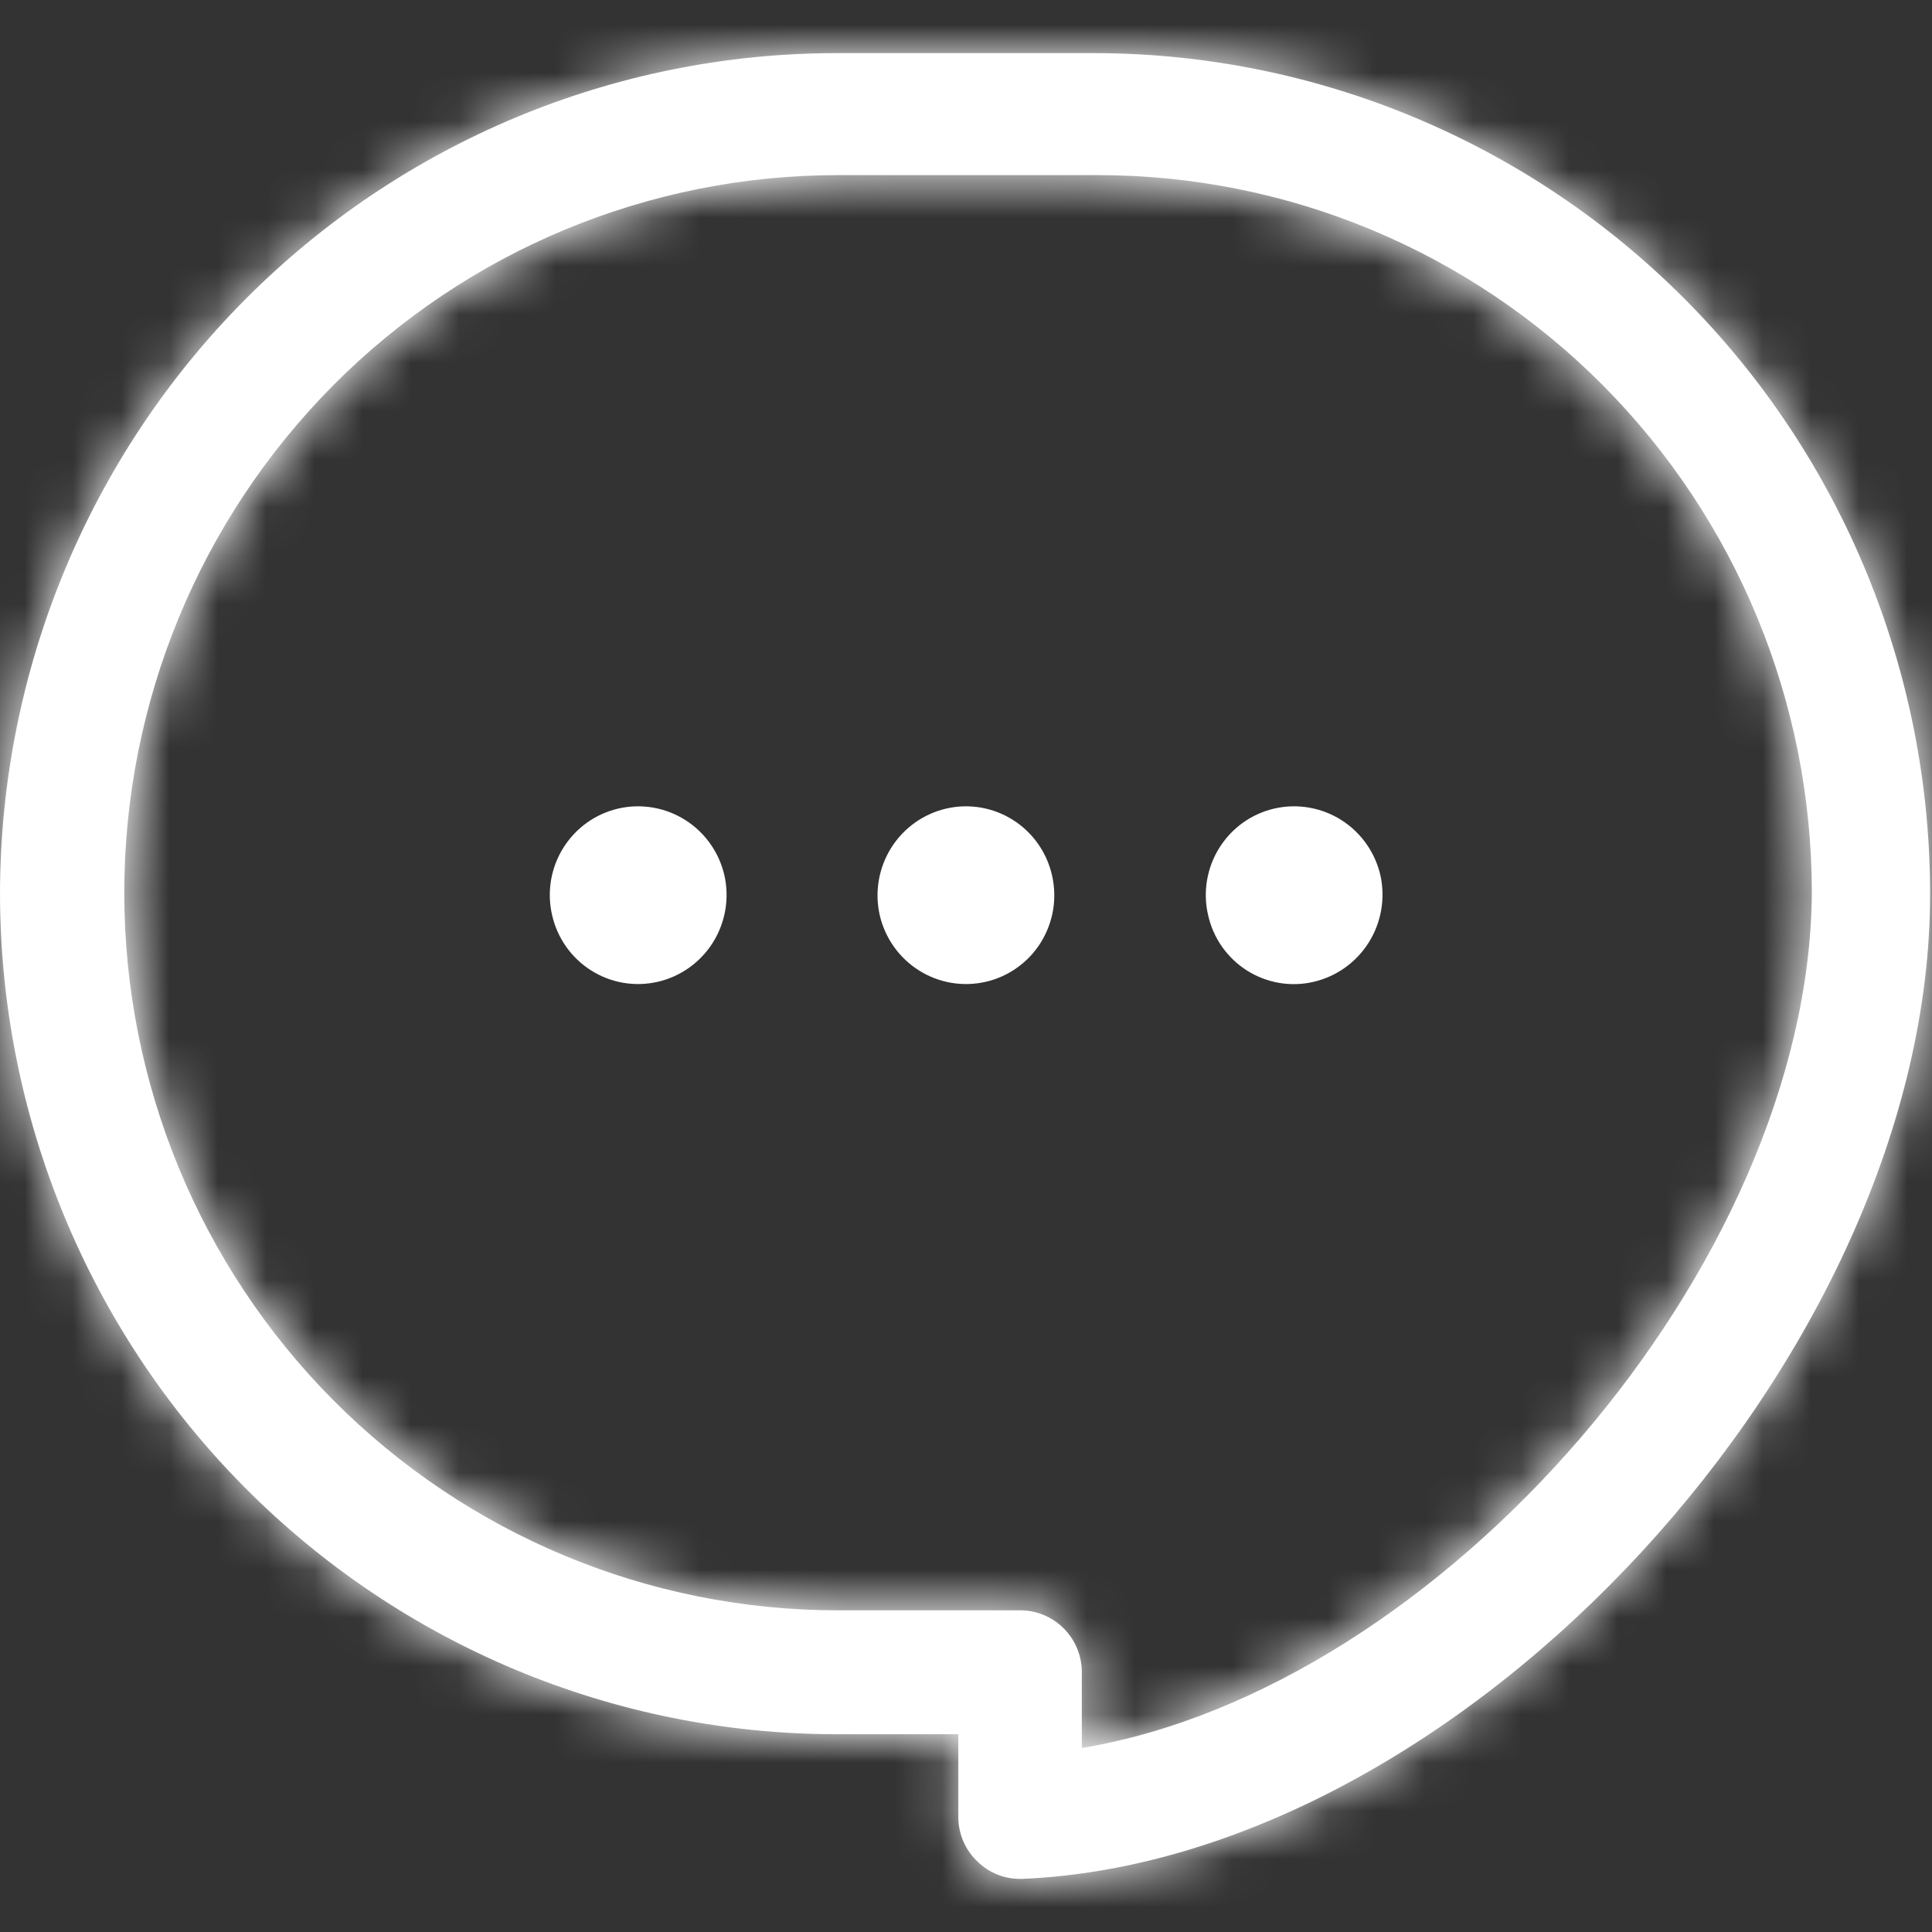
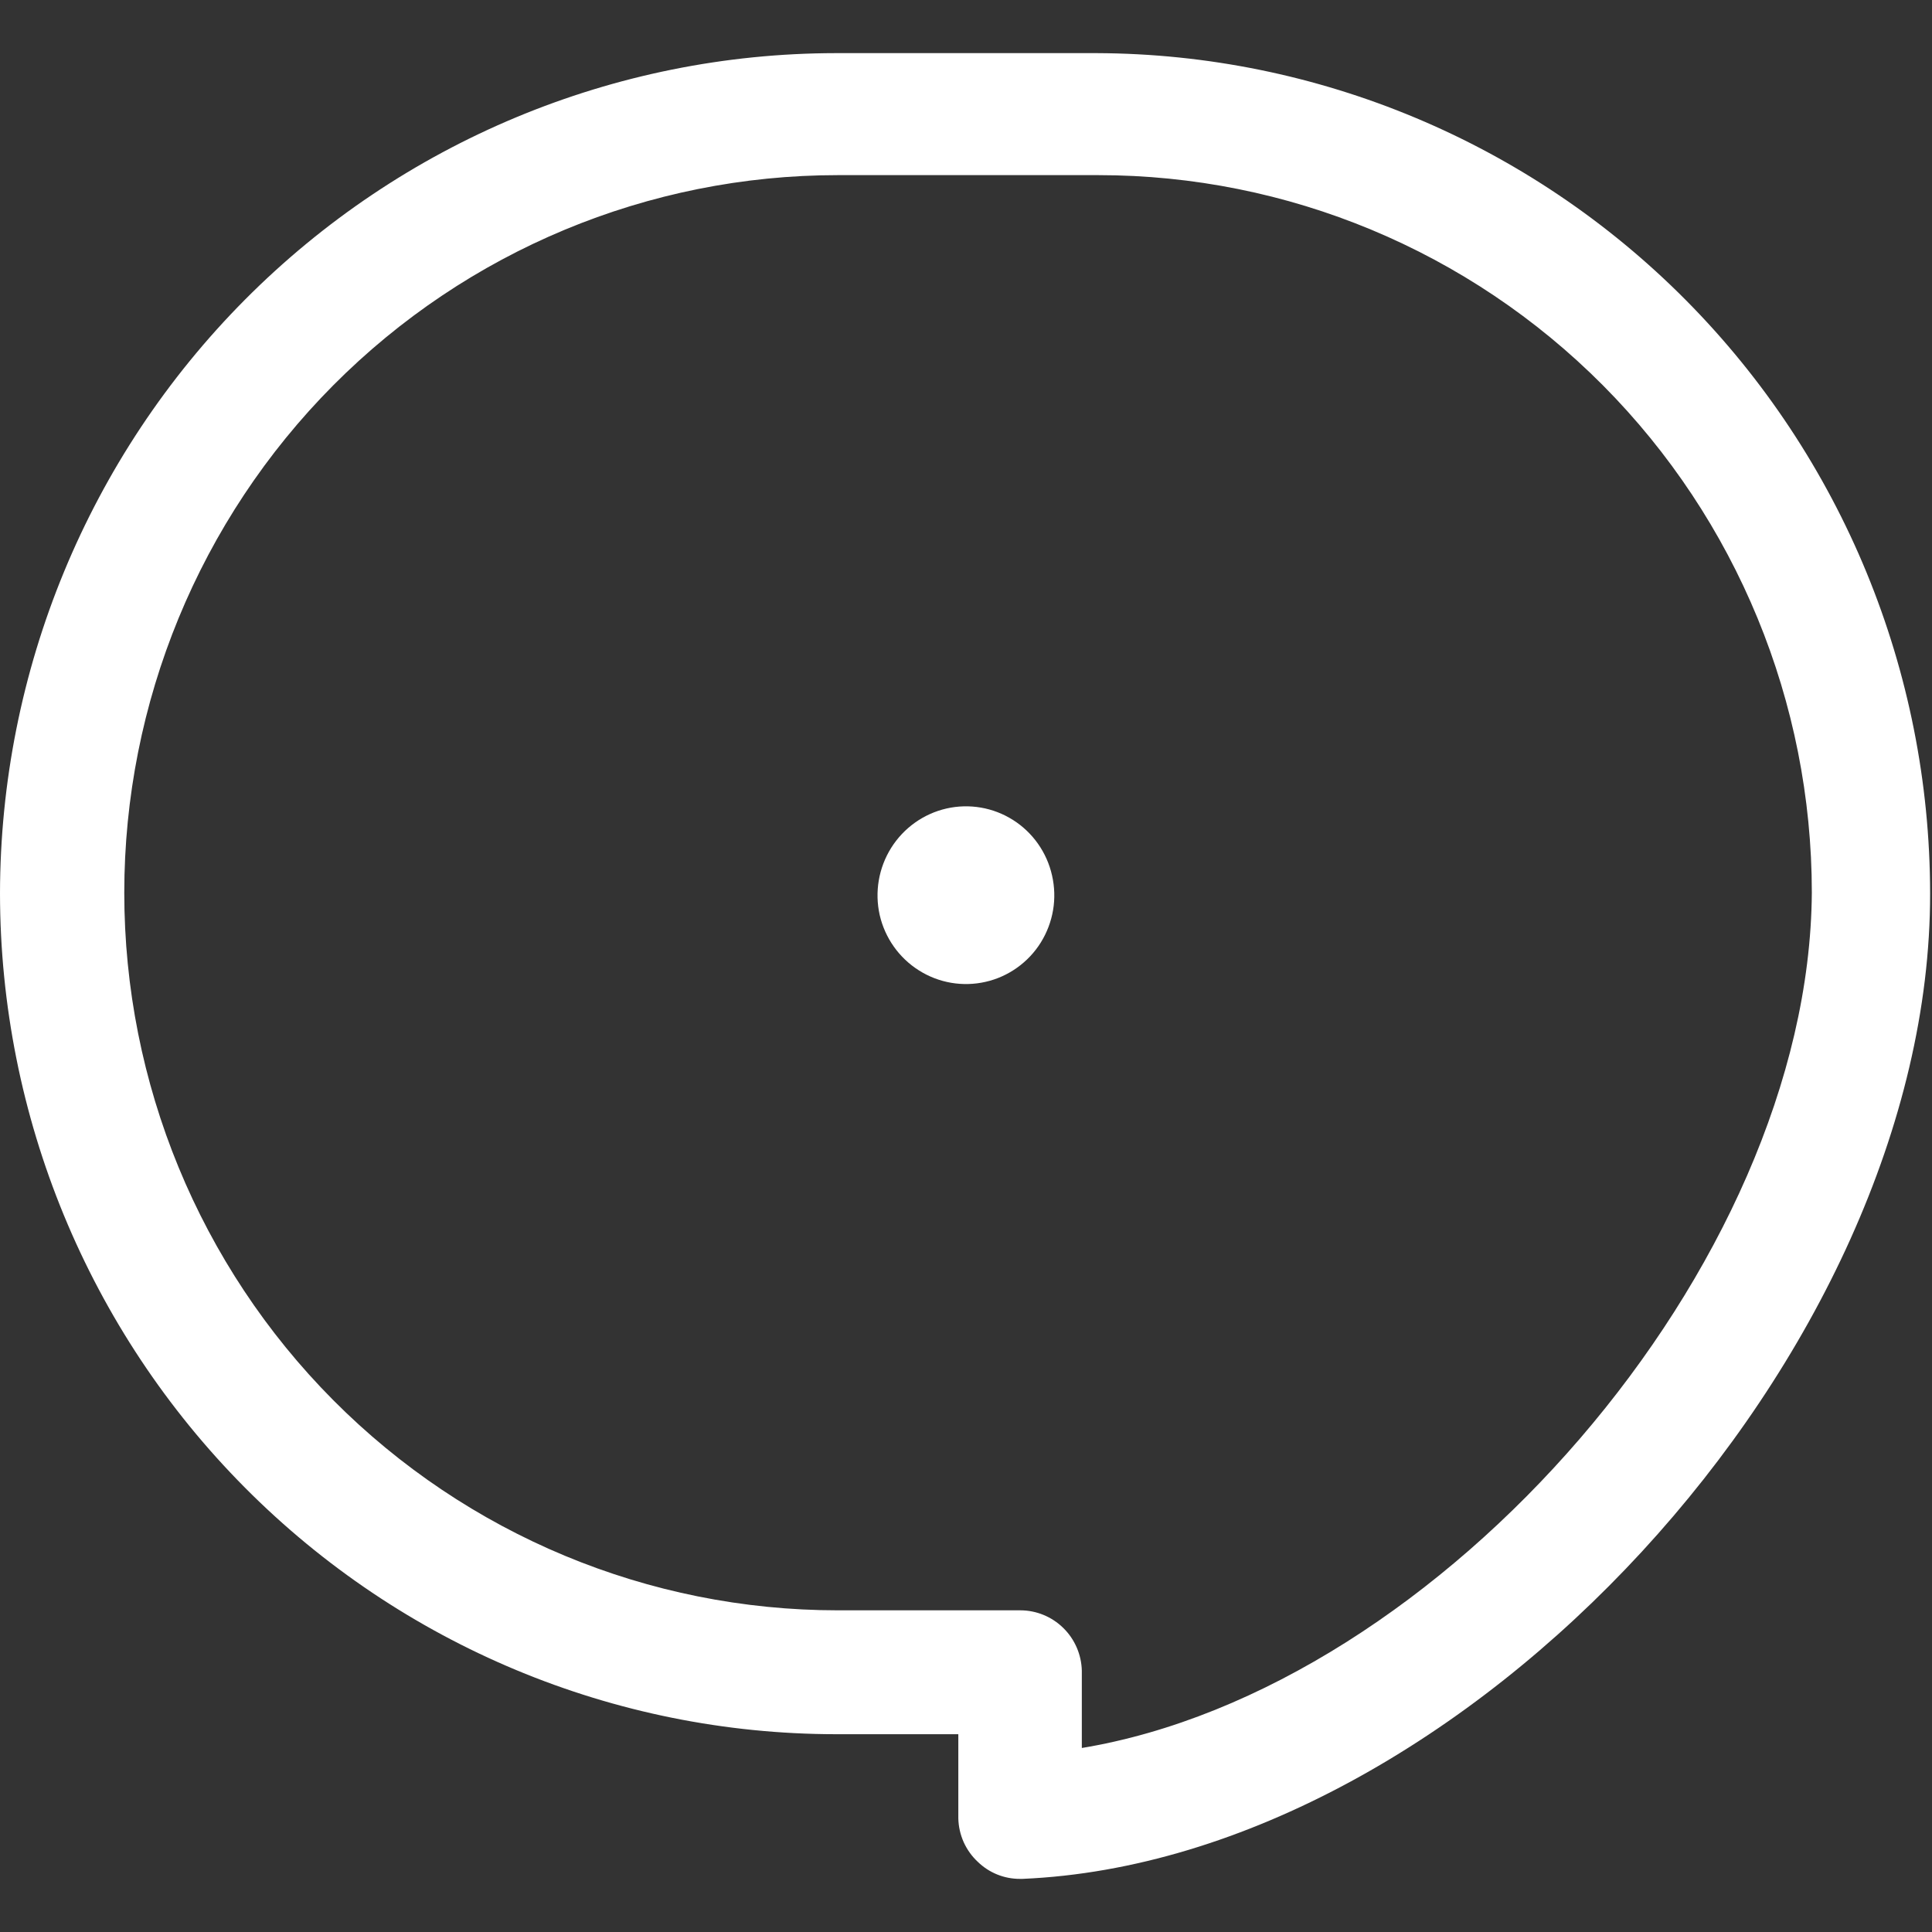
<svg xmlns="http://www.w3.org/2000/svg" width="40" height="40" viewBox="0 0 40 40" fill="none">
  <rect x="0" y="0" width="40" height="40" fill="#333333" stroke="none" />
  <mask id="path-1-inside-1_87_2561" fill="white">
-     <path d="M22.702 1.1H17.306C12.719 1.104 8.321 2.938 5.076 6.2C1.832 9.462 0.006 13.885 0 18.499C0.004 23.114 1.829 27.539 5.073 30.802C8.318 34.066 12.717 35.901 17.306 35.905H19.841V37.649C19.845 37.818 19.883 37.985 19.952 38.14C20.022 38.294 20.121 38.433 20.245 38.548C20.479 38.775 20.791 38.901 21.116 38.9H21.17C30.305 38.509 39.969 28.023 39.961 18.499C39.957 13.892 38.139 9.475 34.904 6.214C31.669 2.953 27.282 1.115 22.702 1.1ZM22.398 36.194V34.591C22.39 34.257 22.253 33.939 22.014 33.705C21.776 33.471 21.456 33.34 21.123 33.34H17.345C13.427 33.34 9.67 31.775 6.9 28.989C4.13 26.203 2.573 22.424 2.573 18.483C2.573 14.543 4.13 10.764 6.9 7.977C9.67 5.191 13.427 3.626 17.345 3.626H22.741C26.658 3.626 30.415 5.191 33.186 7.977C35.956 10.764 37.512 14.543 37.512 18.483C37.458 26.217 29.815 34.975 22.375 36.194H22.398Z" />
-   </mask>
+     </mask>
  <path d="M22.702 1.1H17.306C12.719 1.104 8.321 2.938 5.076 6.2C1.832 9.462 0.006 13.885 0 18.499C0.004 23.114 1.829 27.539 5.073 30.802C8.318 34.066 12.717 35.901 17.306 35.905H19.841V37.649C19.845 37.818 19.883 37.985 19.952 38.14C20.022 38.294 20.121 38.433 20.245 38.548C20.479 38.775 20.791 38.901 21.116 38.9H21.17C30.305 38.509 39.969 28.023 39.961 18.499C39.957 13.892 38.139 9.475 34.904 6.214C31.669 2.953 27.282 1.115 22.702 1.1ZM22.398 36.194V34.591C22.39 34.257 22.253 33.939 22.014 33.705C21.776 33.471 21.456 33.34 21.123 33.34H17.345C13.427 33.34 9.67 31.775 6.9 28.989C4.13 26.203 2.573 22.424 2.573 18.483C2.573 14.543 4.13 10.764 6.9 7.977C9.67 5.191 13.427 3.626 17.345 3.626H22.741C26.658 3.626 30.415 5.191 33.186 7.977C35.956 10.764 37.512 14.543 37.512 18.483C37.458 26.217 29.815 34.975 22.375 36.194H22.398Z" fill="white" />
-   <path d="M22.702 1.1L22.718 -3.9L22.71 -3.9H22.702V1.1ZM17.306 1.1L17.306 -3.9L17.302 -3.9L17.306 1.1ZM0 18.499L-5 18.492L-5 18.503L0 18.499ZM17.306 35.905L17.302 40.905H17.306V35.905ZM19.841 35.905H24.841V30.905H19.841V35.905ZM19.841 37.649H14.841V37.71L14.842 37.771L19.841 37.649ZM20.245 38.548L23.723 34.956L23.686 34.92L23.649 34.886L20.245 38.548ZM21.116 38.9L21.116 33.9L21.105 33.9L21.116 38.9ZM21.17 38.9V43.9H21.277L21.384 43.895L21.17 38.9ZM39.961 18.499L44.961 18.495L44.961 18.494L39.961 18.499ZM22.398 36.194V41.194H27.398V36.194H22.398ZM22.398 34.591H27.398V34.531L27.397 34.47L22.398 34.591ZM21.123 33.34L21.123 38.34L21.125 38.34L21.123 33.34ZM17.345 33.34L17.345 28.34L17.345 33.34ZM17.345 3.626L17.345 -1.374L17.345 3.626ZM22.741 3.626V-1.374V3.626ZM37.512 18.483L42.512 18.518L42.512 18.501V18.483H37.512ZM22.375 36.194L21.566 31.26L22.375 41.194V36.194ZM22.702 -3.9H17.306V6.1H22.702V-3.9ZM17.302 -3.9C11.381 -3.895 5.71 -1.527 1.531 2.674L8.621 9.726C10.931 7.404 14.057 6.103 17.311 6.1L17.302 -3.9ZM1.531 2.674C-2.647 6.874 -4.992 12.563 -5 18.492L5 18.505C5.004 15.206 6.31 12.05 8.621 9.726L1.531 2.674ZM-5 18.503C-4.995 24.434 -2.65 30.125 1.528 34.328L8.619 27.277C6.308 24.952 5.003 21.794 5 18.494L-5 18.503ZM1.528 34.328C5.707 38.531 11.379 40.9 17.302 40.905L17.311 30.905C14.056 30.902 10.929 29.601 8.619 27.277L1.528 34.328ZM17.306 40.905H19.841V30.905H17.306V40.905ZM14.841 35.905V37.649H24.841V35.905H14.841ZM14.842 37.771C14.863 38.606 15.049 39.428 15.392 40.19L24.512 36.09C24.716 36.542 24.827 37.031 24.839 37.527L14.842 37.771ZM15.392 40.19C15.735 40.953 16.227 41.64 16.841 42.21L23.649 34.886C24.015 35.226 24.308 35.636 24.512 36.09L15.392 40.19ZM16.767 42.141C17.934 43.27 19.497 43.904 21.127 43.9L21.105 33.9C22.085 33.898 23.024 34.279 23.723 34.956L16.767 42.141ZM21.116 43.9H21.17V33.9H21.116V43.9ZM21.384 43.895C27.686 43.626 33.544 39.993 37.672 35.512C41.817 31.013 44.966 24.854 44.961 18.495L34.961 18.503C34.964 21.667 33.285 25.514 30.317 28.737C27.331 31.978 23.789 33.783 20.956 33.905L21.384 43.895ZM44.961 18.494C44.956 12.575 42.619 6.892 38.453 2.693L31.354 9.736C33.658 12.058 34.958 15.21 34.961 18.503L44.961 18.494ZM38.453 2.693C34.287 -1.507 28.629 -3.881 22.718 -3.9L22.686 6.1C25.934 6.11 29.051 7.414 31.354 9.736L38.453 2.693ZM27.398 36.194V34.591H17.398V36.194H27.398ZM27.397 34.47C27.358 32.839 26.686 31.283 25.516 30.136L18.512 37.274C17.82 36.594 17.423 35.674 17.4 34.713L27.397 34.47ZM25.516 30.136C24.345 28.987 22.769 28.34 21.122 28.34L21.125 38.34C20.144 38.341 19.207 37.955 18.512 37.274L25.516 30.136ZM21.123 28.34H17.345V38.34H21.123V28.34ZM17.345 28.34C14.763 28.34 12.28 27.309 10.446 25.463L3.354 32.514C7.06 36.241 12.092 38.34 17.345 38.34L17.345 28.34ZM10.446 25.463C8.61 23.617 7.573 21.107 7.573 18.483H-2.427C-2.427 23.74 -0.351 28.788 3.354 32.514L10.446 25.463ZM7.573 18.483C7.573 15.859 8.61 13.349 10.446 11.503L3.354 4.452C-0.351 8.178 -2.427 13.226 -2.427 18.483H7.573ZM10.446 11.503C12.28 9.657 14.763 8.626 17.345 8.626L17.345 -1.374C12.092 -1.374 7.06 0.725 3.354 4.452L10.446 11.503ZM17.345 8.626H22.741V-1.374H17.345V8.626ZM22.741 8.626C25.323 8.626 27.805 9.657 29.64 11.503L36.731 4.452C33.026 0.725 27.994 -1.374 22.741 -1.374L22.741 8.626ZM29.64 11.503C31.476 13.349 32.512 15.859 32.512 18.483H42.512C42.512 13.226 40.436 8.178 36.731 4.452L29.64 11.503ZM32.512 18.448C32.496 20.785 31.257 23.808 28.924 26.52C26.586 29.236 23.79 30.896 21.566 31.26L23.184 41.129C28.4 40.273 33.146 36.944 36.503 33.043C39.864 29.137 42.474 23.915 42.512 18.518L32.512 18.448ZM22.375 41.194H22.398V31.194H22.375V41.194Z" fill="white" mask="url(#path-1-inside-1_87_2561)" />
-   <path d="M12.806 16.739C12.571 16.793 12.349 16.892 12.153 17.032C11.957 17.172 11.79 17.35 11.662 17.555C11.534 17.759 11.448 17.988 11.408 18.226C11.368 18.465 11.376 18.709 11.43 18.944C11.537 19.419 11.828 19.832 12.237 20.091C12.647 20.351 13.142 20.436 13.614 20.328C14.088 20.22 14.5 19.927 14.76 19.514C15.019 19.1 15.105 18.6 14.998 18.123C14.889 17.648 14.597 17.236 14.186 16.976C13.775 16.717 13.279 16.632 12.806 16.739Z" fill="white" />
  <path d="M19.597 16.739C19.123 16.847 18.711 17.14 18.451 17.554C18.192 17.967 18.106 18.467 18.213 18.944C18.322 19.419 18.614 19.832 19.025 20.091C19.436 20.351 19.932 20.436 20.405 20.328C20.64 20.275 20.861 20.175 21.058 20.035C21.254 19.895 21.421 19.718 21.549 19.513C21.676 19.308 21.763 19.08 21.803 18.841C21.843 18.603 21.835 18.359 21.781 18.123C21.674 17.649 21.383 17.236 20.974 16.977C20.564 16.717 20.069 16.632 19.597 16.739Z" fill="white" />
-   <path d="M26.388 16.739C26.153 16.793 25.931 16.892 25.735 17.032C25.539 17.172 25.372 17.35 25.244 17.555C25.116 17.759 25.03 17.988 24.99 18.226C24.95 18.465 24.957 18.709 25.012 18.944C25.064 19.18 25.162 19.403 25.3 19.6C25.439 19.797 25.614 19.965 25.817 20.094C26.021 20.222 26.247 20.309 26.484 20.35C26.72 20.39 26.962 20.383 27.196 20.328C27.669 20.218 28.08 19.925 28.339 19.512C28.598 19.099 28.685 18.6 28.58 18.123C28.471 17.648 28.179 17.236 27.768 16.976C27.357 16.717 26.861 16.632 26.388 16.739Z" fill="white" />
</svg>